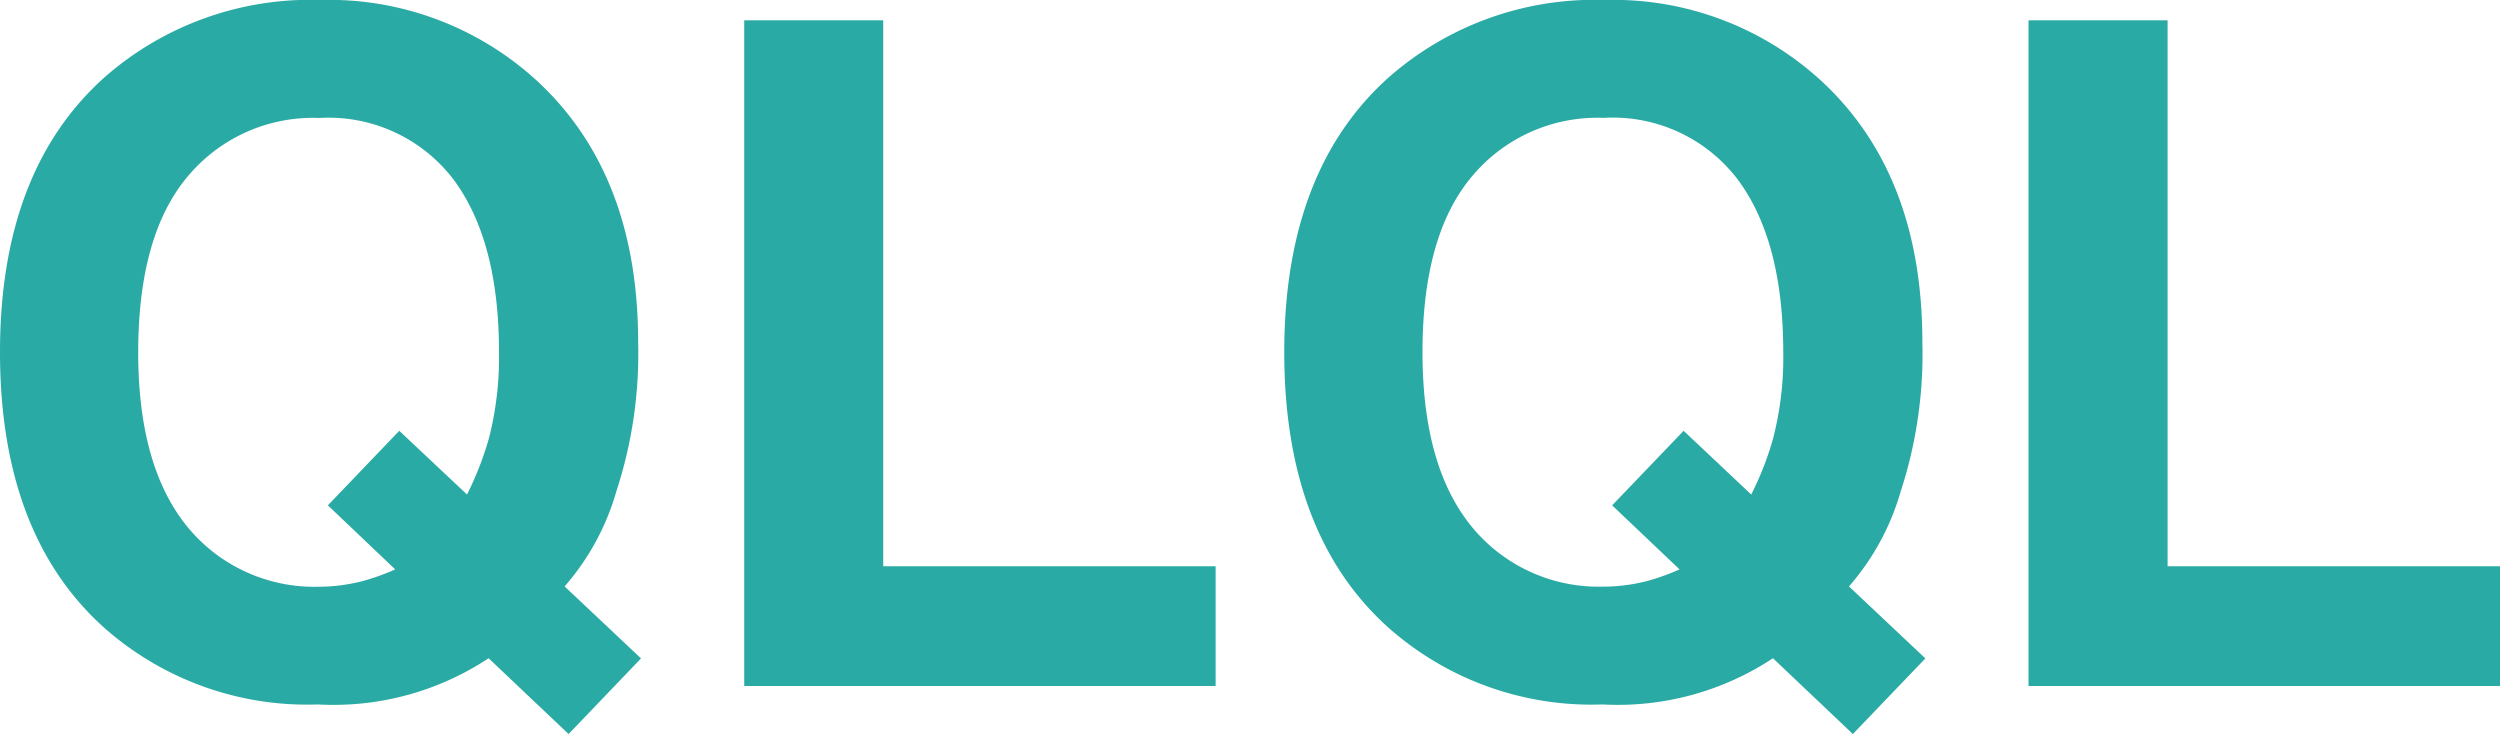
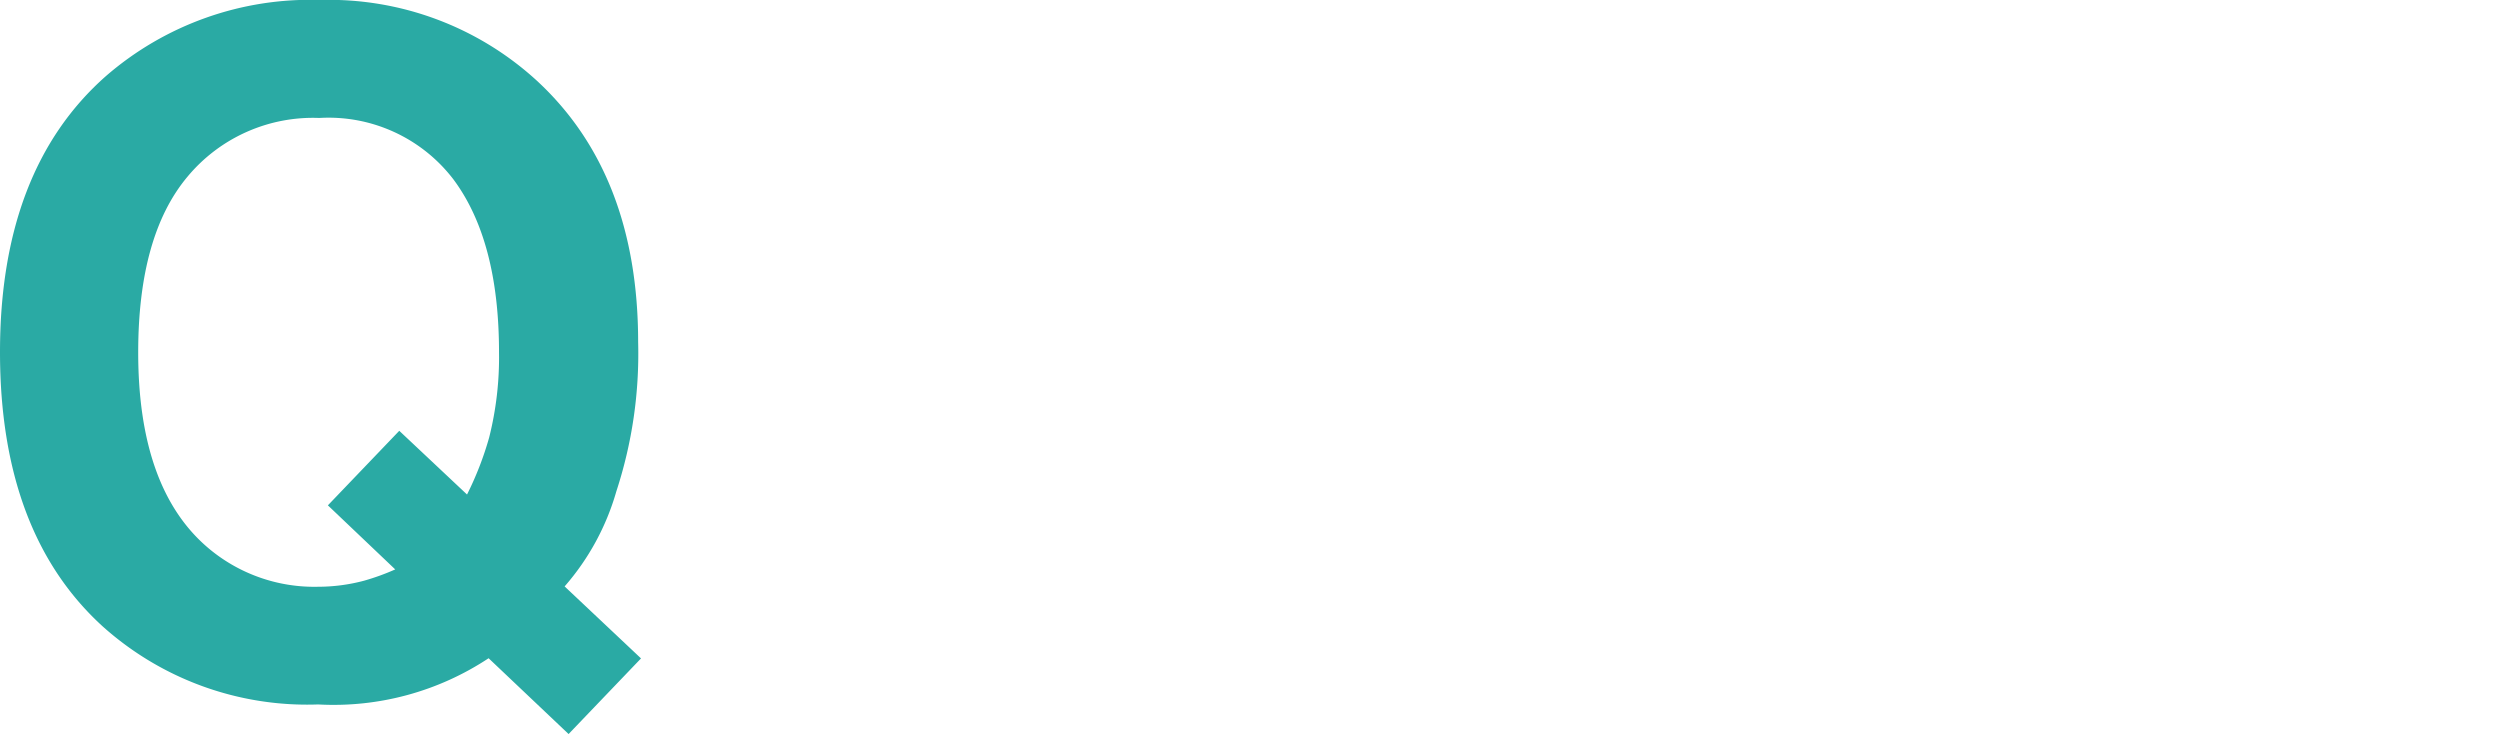
<svg xmlns="http://www.w3.org/2000/svg" width="110.672" height="32.496" viewBox="0 0 110.672 32.496">
  <g transform="translate(-537.353 -464.882)">
    <g transform="translate(537.353 464.882)">
      <path d="M564.639,486.63a10.986,10.986,0,0,1-2.291,4.212l3.382,3.187-3.206,3.348-3.541-3.356a12.432,12.432,0,0,1-7.546,2.046,13.565,13.565,0,0,1-9.523-3.441q-4.559-4.136-4.561-12.153,0-8.075,4.678-12.213a13.8,13.8,0,0,1,9.5-3.379,13.623,13.623,0,0,1,9.594,3.579q4.477,4.137,4.478,11.574A19.572,19.572,0,0,1,564.639,486.63Zm-11.17,3.959a10.289,10.289,0,0,0,1.38-.5l-2.981-2.836,3.16-3.3,3,2.821a14.269,14.269,0,0,0,.978-2.519,14.531,14.531,0,0,0,.438-3.777q0-4.957-2.027-7.666a6.954,6.954,0,0,0-5.928-2.708,7.225,7.225,0,0,0-5.836,2.6q-2.181,2.6-2.182,7.776,0,6.057,3.119,8.677a7.27,7.27,0,0,0,4.841,1.7A7.894,7.894,0,0,0,553.469,490.589Z" transform="translate(-537.353 -464.882)" fill="#2aaaa4" />
-       <path d="M571.839,465.823h6.153v24.169h14.715v5.3H571.839Z" transform="translate(-538.893 -464.924)" fill="#2aaaa4" />
-       <path d="M624.153,486.63a10.986,10.986,0,0,1-2.291,4.212l3.382,3.187-3.21,3.348-3.537-3.356a12.456,12.456,0,0,1-7.546,2.046,13.551,13.551,0,0,1-9.523-3.441q-4.564-4.136-4.565-12.153,0-8.075,4.677-12.213a13.8,13.8,0,0,1,9.5-3.379,13.618,13.618,0,0,1,9.594,3.579q4.477,4.137,4.477,11.574A19.583,19.583,0,0,1,624.153,486.63Zm-11.174,3.959a10.308,10.308,0,0,0,1.383-.5l-2.984-2.836,3.164-3.3,2.993,2.821a13.556,13.556,0,0,0,.978-2.519,14.326,14.326,0,0,0,.44-3.777q0-4.957-2.028-7.666A6.947,6.947,0,0,0,611,470.1a7.229,7.229,0,0,0-5.836,2.6q-2.183,2.6-2.182,7.776,0,6.057,3.122,8.677a7.268,7.268,0,0,0,4.837,1.7A7.875,7.875,0,0,0,612.98,490.589Z" transform="translate(-540.01 -464.882)" fill="#2aaaa4" />
-       <path d="M631.35,465.823h6.157v24.169h14.715v5.3H631.35Z" transform="translate(-541.55 -464.924)" fill="#2aaaa4" />
    </g>
  </g>
</svg>